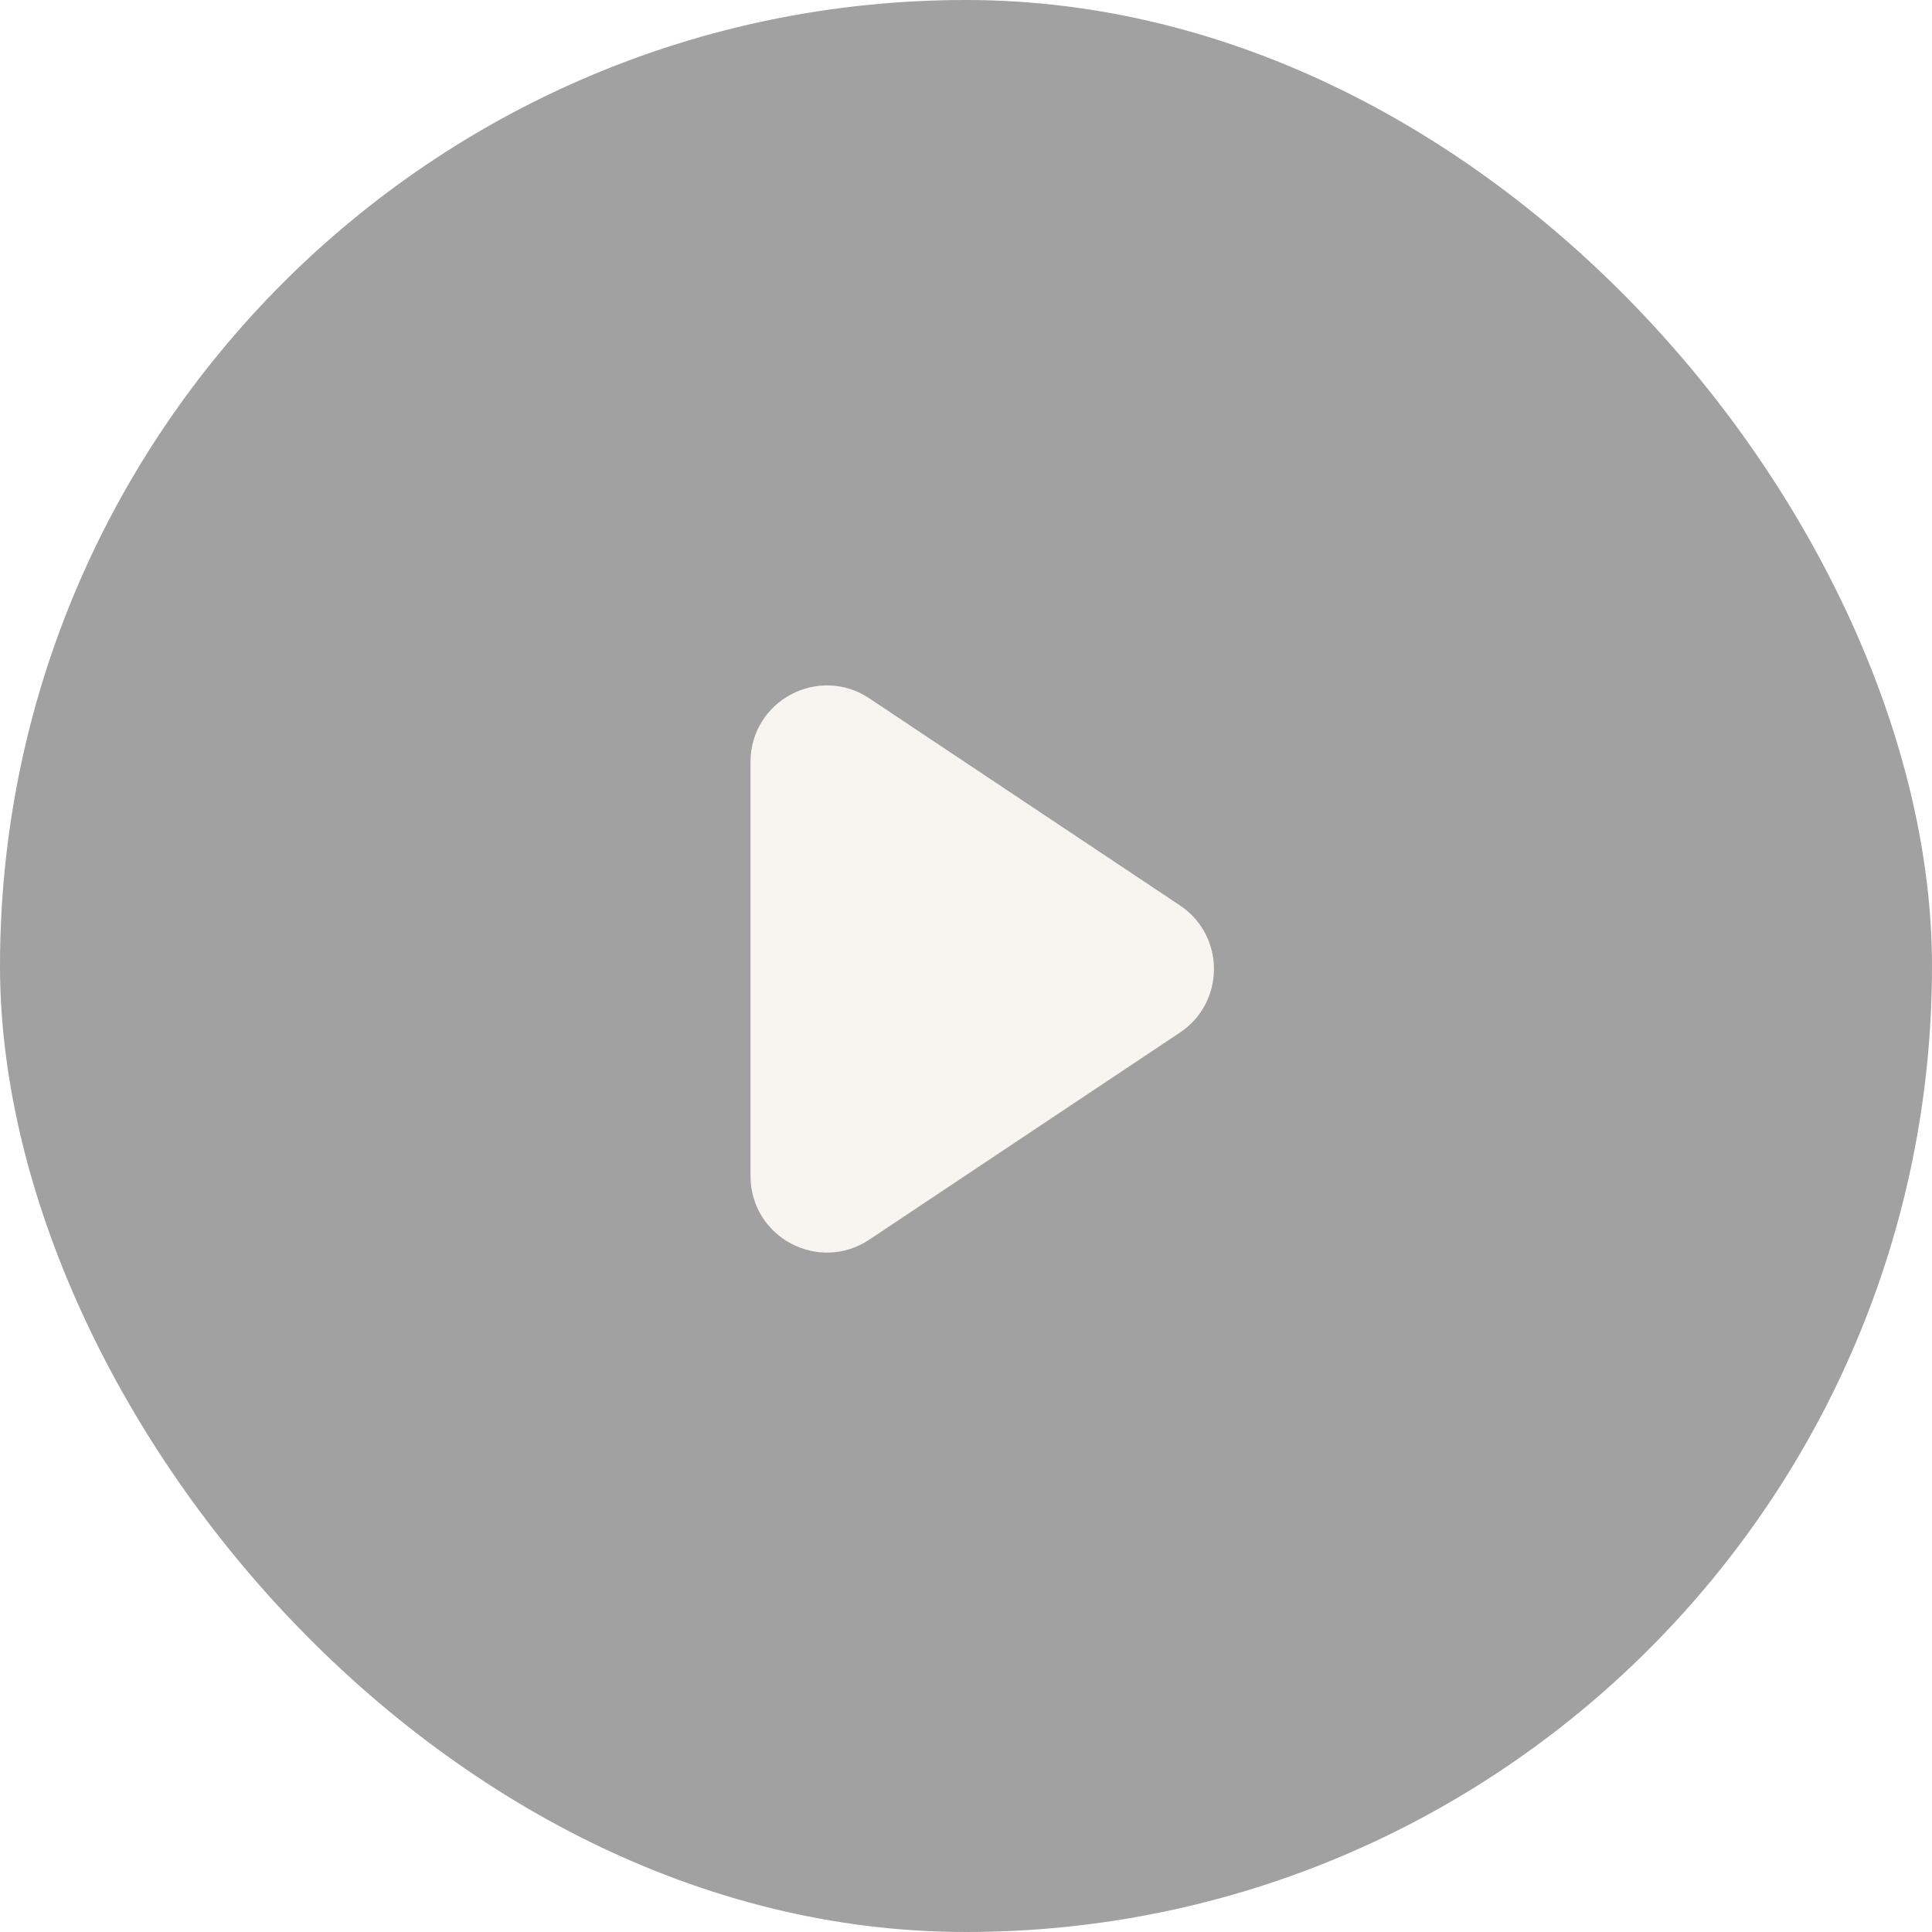
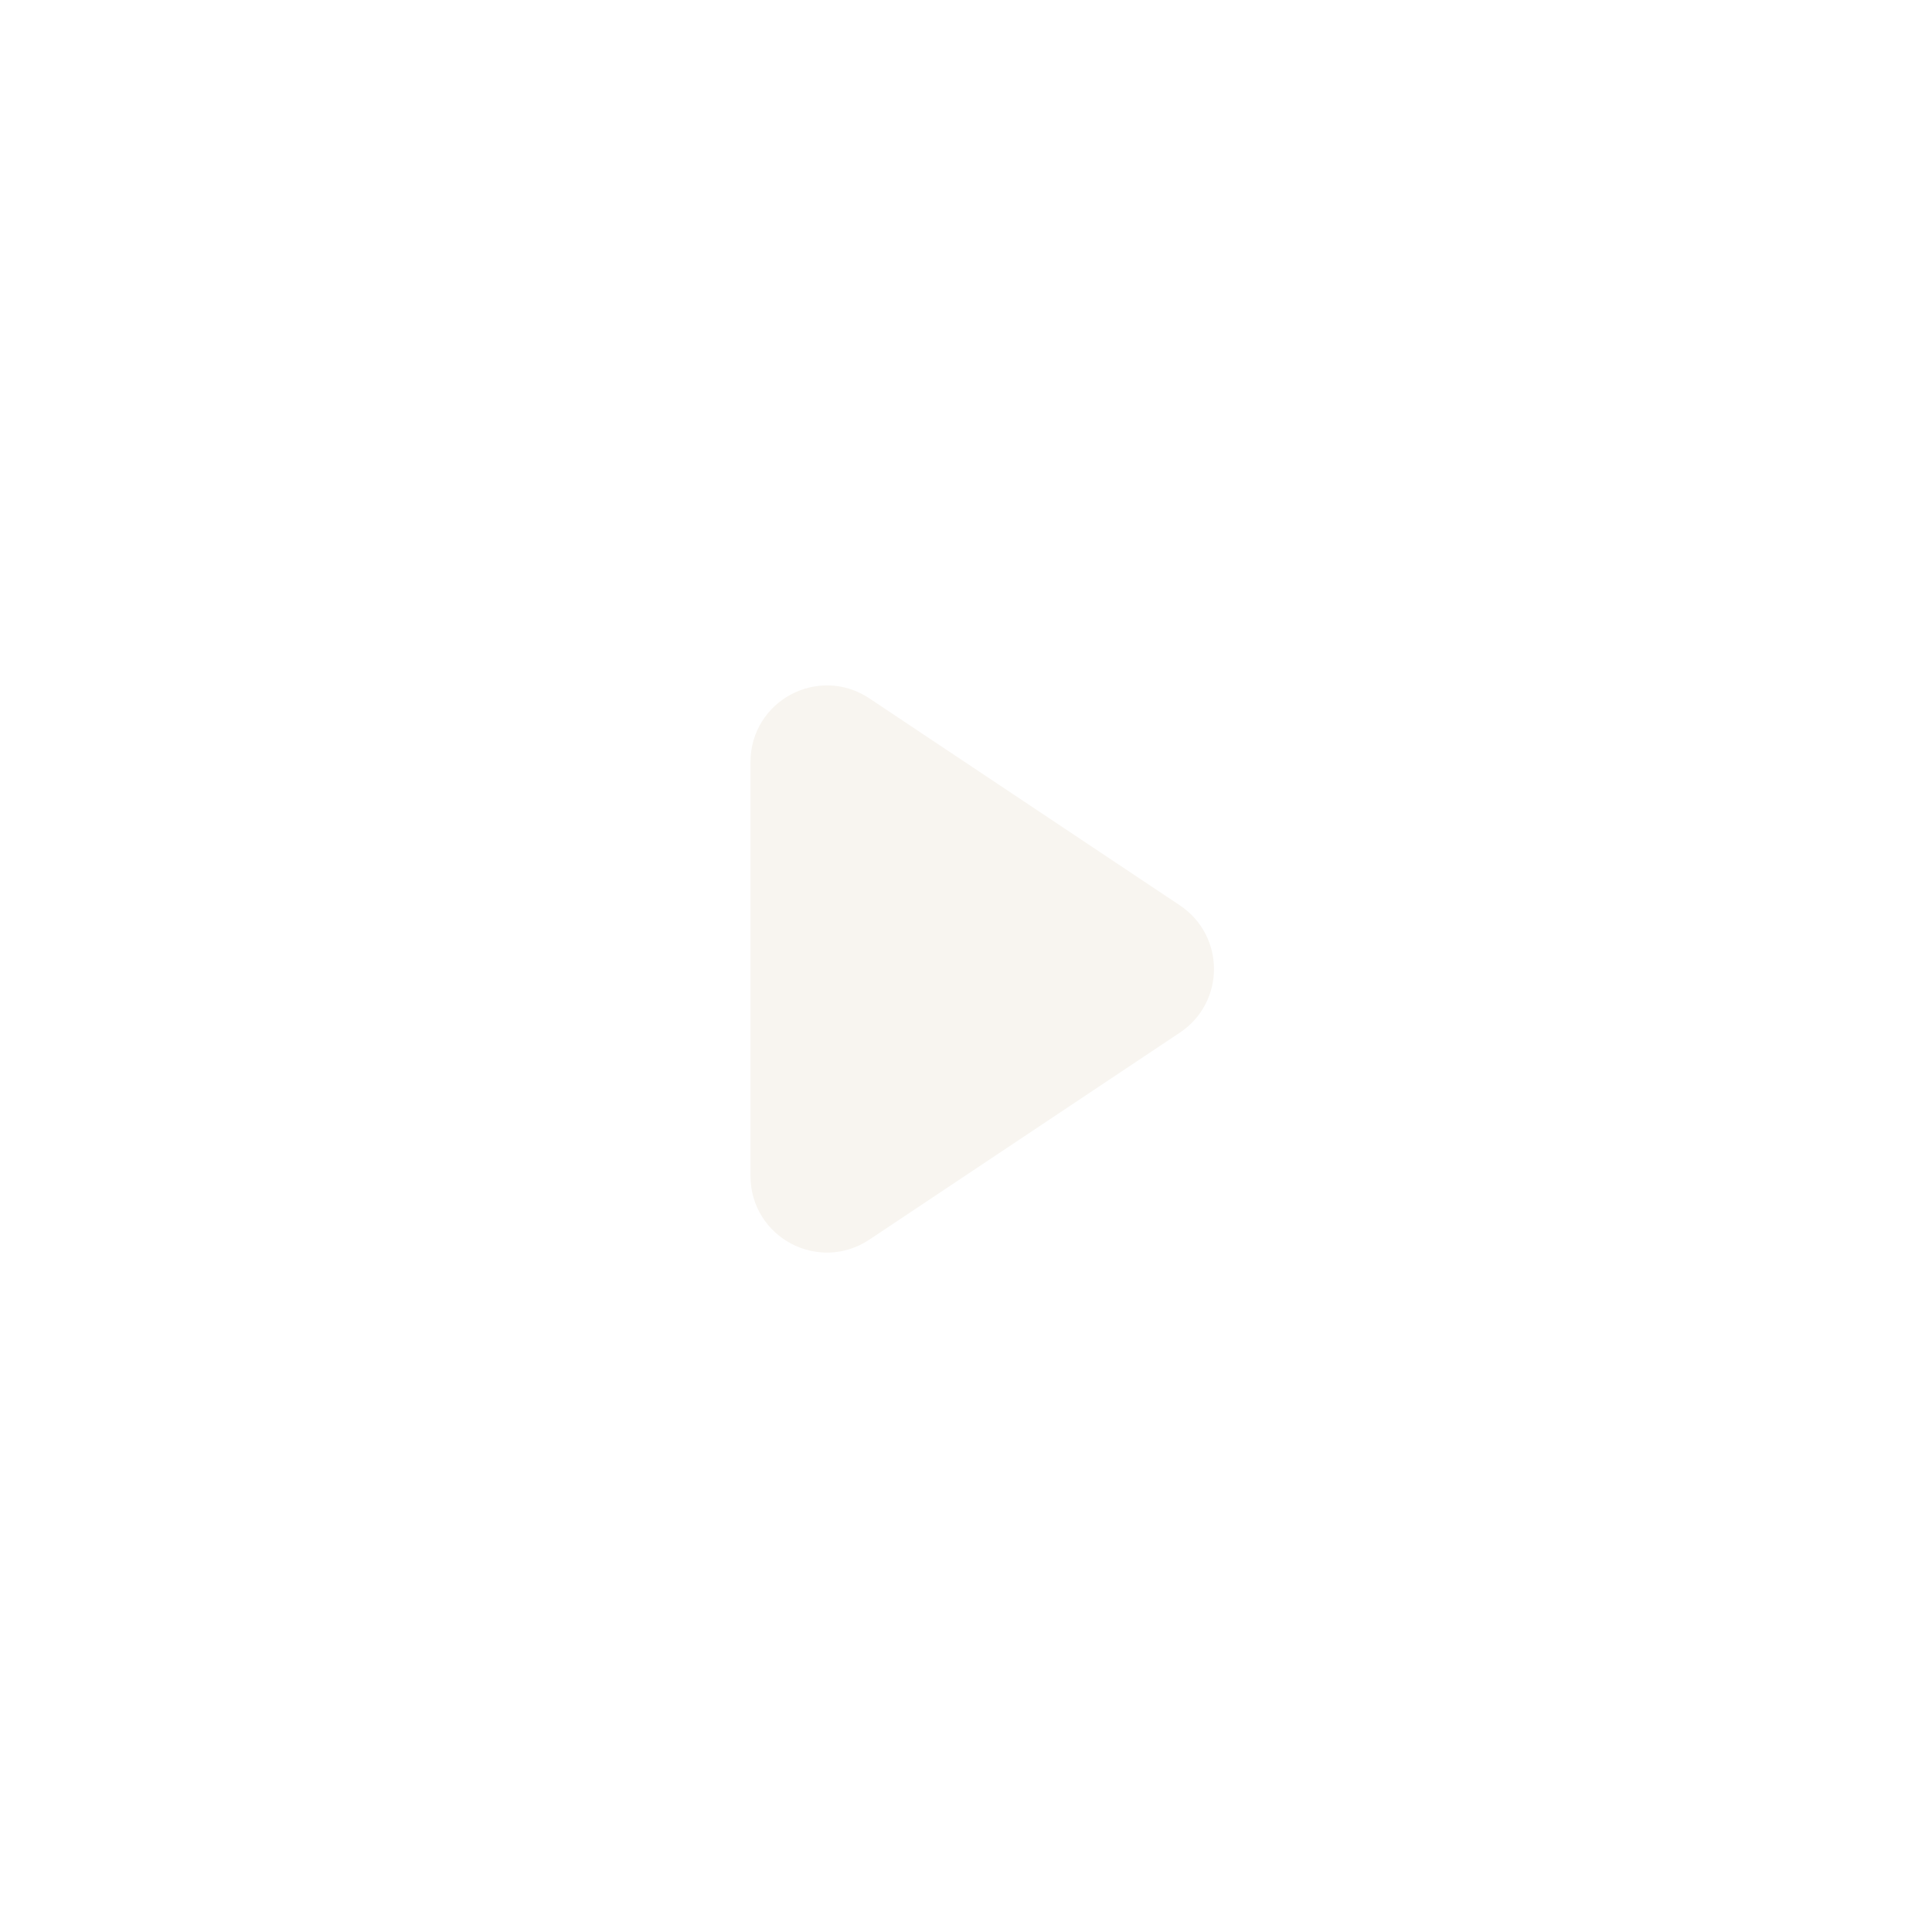
<svg xmlns="http://www.w3.org/2000/svg" width="72" height="72" viewBox="0 0 72 72" fill="none">
  <g filter="url(#filter0_b_494_731)">
-     <rect y="-0" width="72" height="72" rx="36" fill="#151515" fill-opacity="0.4" />
    <g clip-path="url(#clip0_494_731)">
      <path d="M28.817 28.394C28.817 26.797 30.597 25.844 31.926 26.73L43.502 34.448C44.69 35.239 44.69 36.984 43.502 37.776L31.926 45.493C30.597 46.38 28.817 45.427 28.817 43.829V28.394Z" fill="#F8F5F0" stroke="#F8F5F0" stroke-width="1.696" stroke-linecap="round" stroke-linejoin="round" />
    </g>
  </g>
  <defs>
    <filter id="filter0_b_494_731" x="-14.21" y="-14.211" width="100.421" height="100.421" filterUnits="userSpaceOnUse" color-interpolation-filters="sRGB">
      <feFlood flood-opacity="0" result="BackgroundImageFix" />
      <feGaussianBlur in="BackgroundImageFix" stdDeviation="7.105" />
      <feComposite in2="SourceAlpha" operator="in" result="effect1_backgroundBlur_494_731" />
      <feBlend mode="normal" in="SourceGraphic" in2="effect1_backgroundBlur_494_731" result="shape" />
    </filter>
    <clipPath id="clip0_494_731">
      <rect x="27.534" y="23.062" width="19.688" height="25.875" fill="white" />
    </clipPath>
  </defs>
</svg>